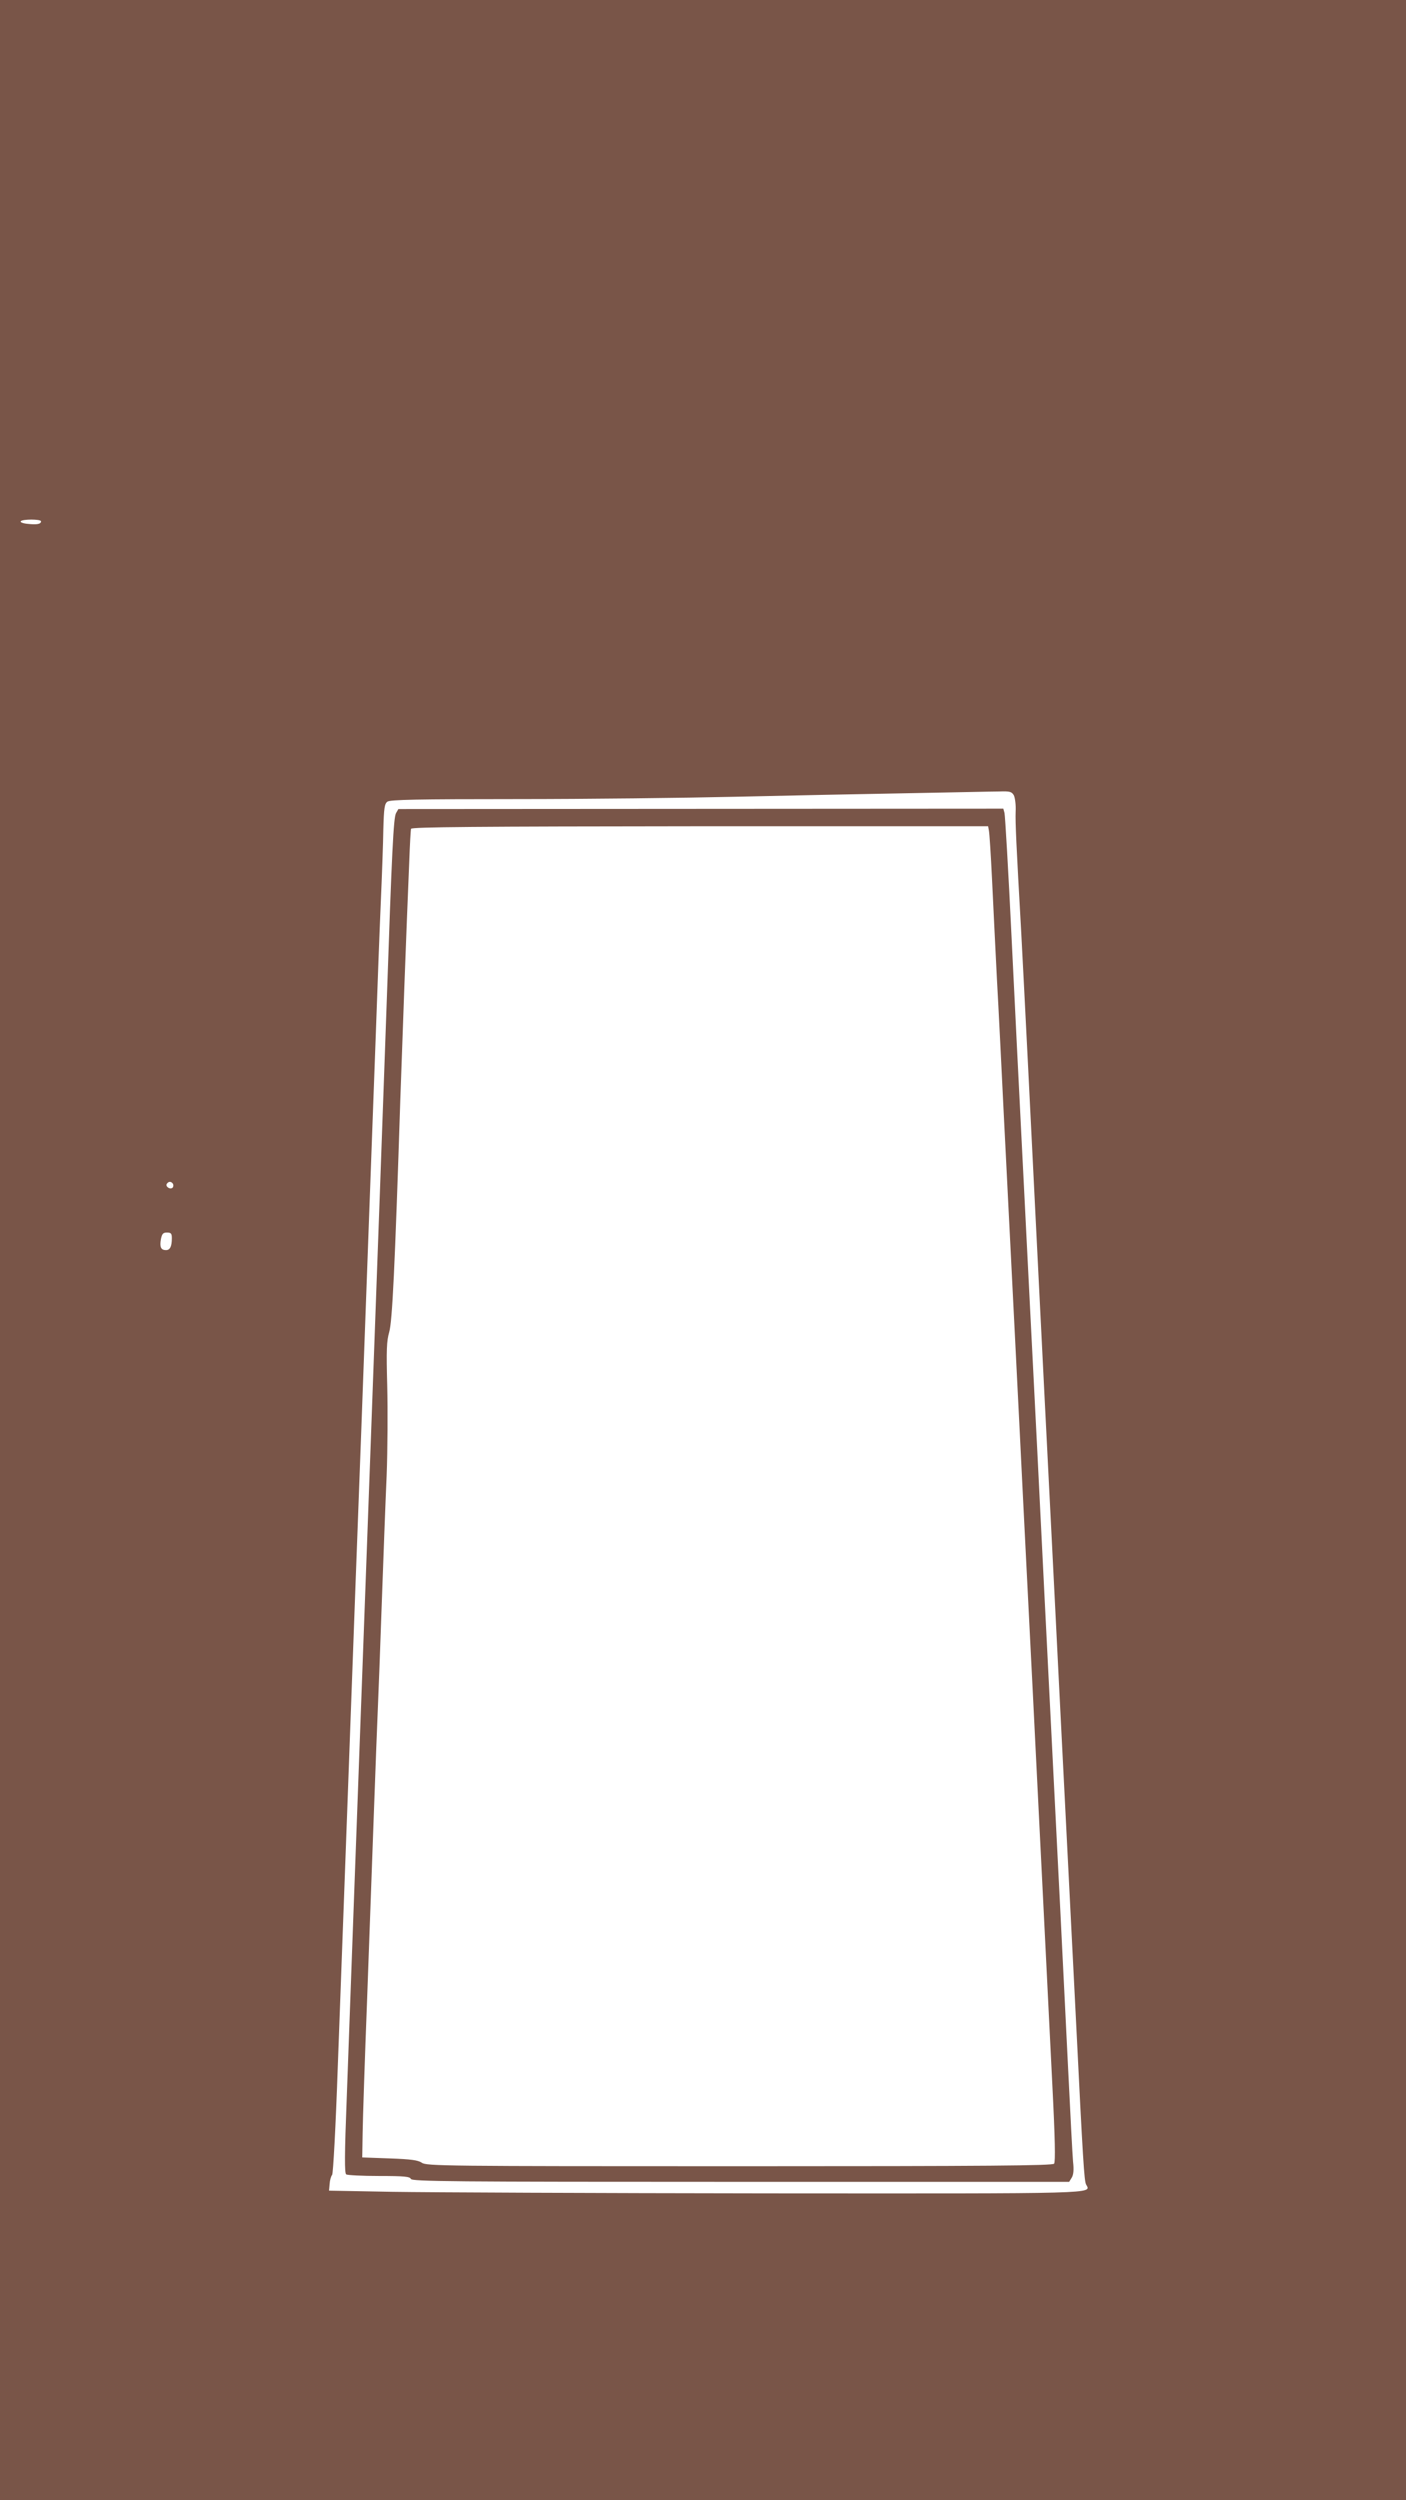
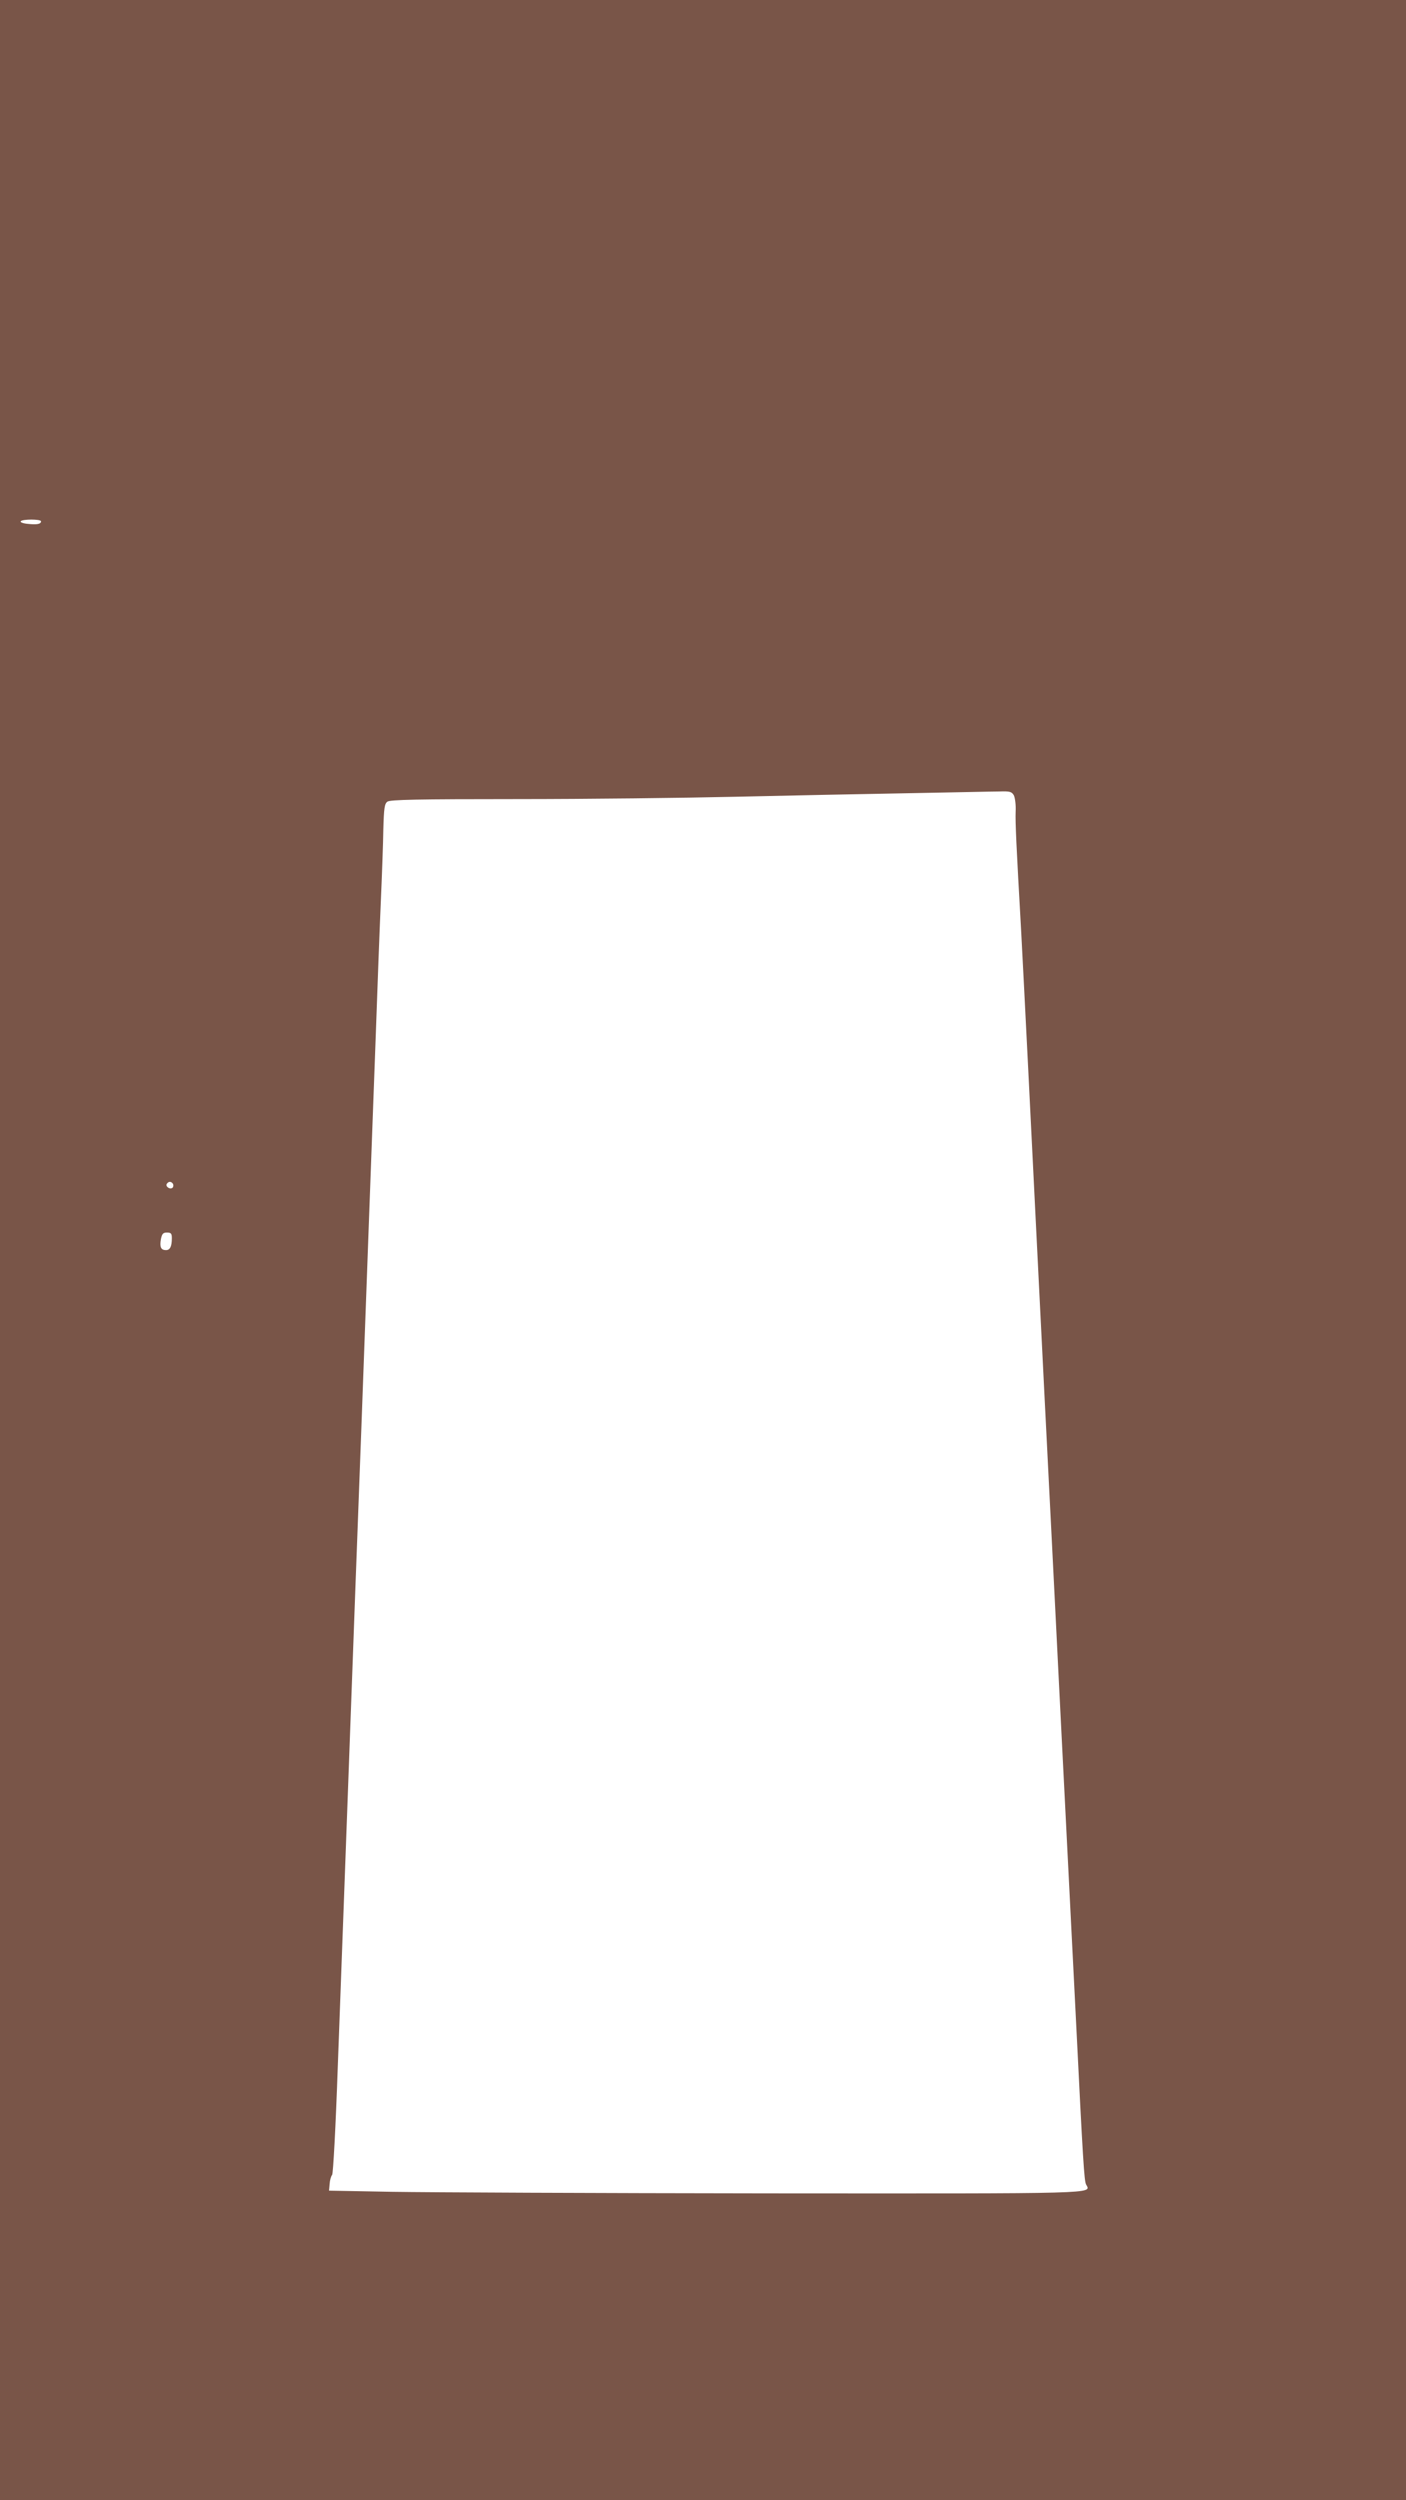
<svg xmlns="http://www.w3.org/2000/svg" version="1.0" width="720pt" height="1280pt" viewBox="0 0 720 1280" preserveAspectRatio="xMidYMid meet">
  <g transform="translate(0,1280) scale(0.1,-0.1)" fill="#795548" stroke="none">
    <path d="M0 6400 l0 -6400 3600 0 3600 0 0 6400 0 6400 -3600 0 -3600 0 0 -6400z m210 3731 c0 -14 -21 -18 -67 -13 -24 2 -40 8 -37 13 7 12 104 12 104 0z m4982 -1403 c6 -13 11 -50 9 -83 -2 -56 3 -164 29 -625 5 -96 21 -404 35 -685 14 -280 34 -688 45 -905 11 -217 29 -577 40 -800 30 -589 57 -1129 80 -1590 39 -769 60 -1191 80 -1582 36 -727 42 -823 52 -842 26 -48 80 -46 -1626 -45 -881 1 -1747 5 -1926 8 l-325 6 3 34 c1 19 7 40 13 47 5 7 18 241 29 560 11 302 29 790 40 1084 49 1342 61 1659 80 2165 43 1167 60 1647 75 2045 8 228 19 525 25 660 6 135 12 303 13 374 3 109 6 131 21 142 14 10 151 13 665 13 355 0 858 6 1116 12 259 6 655 14 880 18 226 4 438 9 472 9 55 2 64 -1 75 -20z m-4306 -1989 c3 -6 2 -15 -2 -19 -12 -12 -38 5 -30 19 9 14 23 14 32 0z m-6 -278 c0 -42 -9 -61 -30 -61 -26 0 -33 16 -26 56 6 28 11 34 31 34 21 0 25 -5 25 -29z" />
-     <path d="M2028 8637 c-13 -25 -21 -189 -48 -977 -20 -564 -47 -1313 -90 -2480 -31 -844 -58 -1578 -80 -2175 -11 -297 -26 -718 -34 -935 -12 -307 -12 -396 -3 -402 7 -4 82 -8 168 -8 130 0 158 -3 163 -15 5 -13 202 -15 1688 -15 l1683 0 13 21 c9 14 12 40 7 82 -3 34 -14 247 -25 472 -11 226 -29 590 -40 810 -20 399 -41 813 -80 1590 -11 226 -29 588 -40 805 -11 217 -29 573 -40 790 -11 217 -29 575 -40 795 -11 220 -34 675 -50 1010 -16 336 -33 620 -36 633 l-6 22 -1549 -1 -1549 -1 -12 -21z m3036 -89 c3 -13 10 -124 16 -248 6 -124 17 -353 25 -510 9 -157 24 -467 35 -690 31 -606 57 -1138 80 -1590 11 -223 31 -628 45 -900 14 -272 34 -677 45 -900 25 -504 54 -1077 79 -1585 14 -273 16 -393 9 -402 -8 -10 -333 -13 -1612 -13 -1509 0 -1603 1 -1626 18 -20 13 -53 18 -165 22 l-140 5 2 125 c1 69 11 377 23 685 11 308 27 742 35 965 8 223 17 459 20 525 3 66 12 307 20 535 8 228 19 523 25 655 5 132 6 339 3 460 -5 185 -3 229 10 275 16 54 29 328 57 1190 9 264 31 874 46 1225 3 83 7 155 9 162 3 9 337 12 1479 13 l1476 0 4 -22z" />
  </g>
</svg>